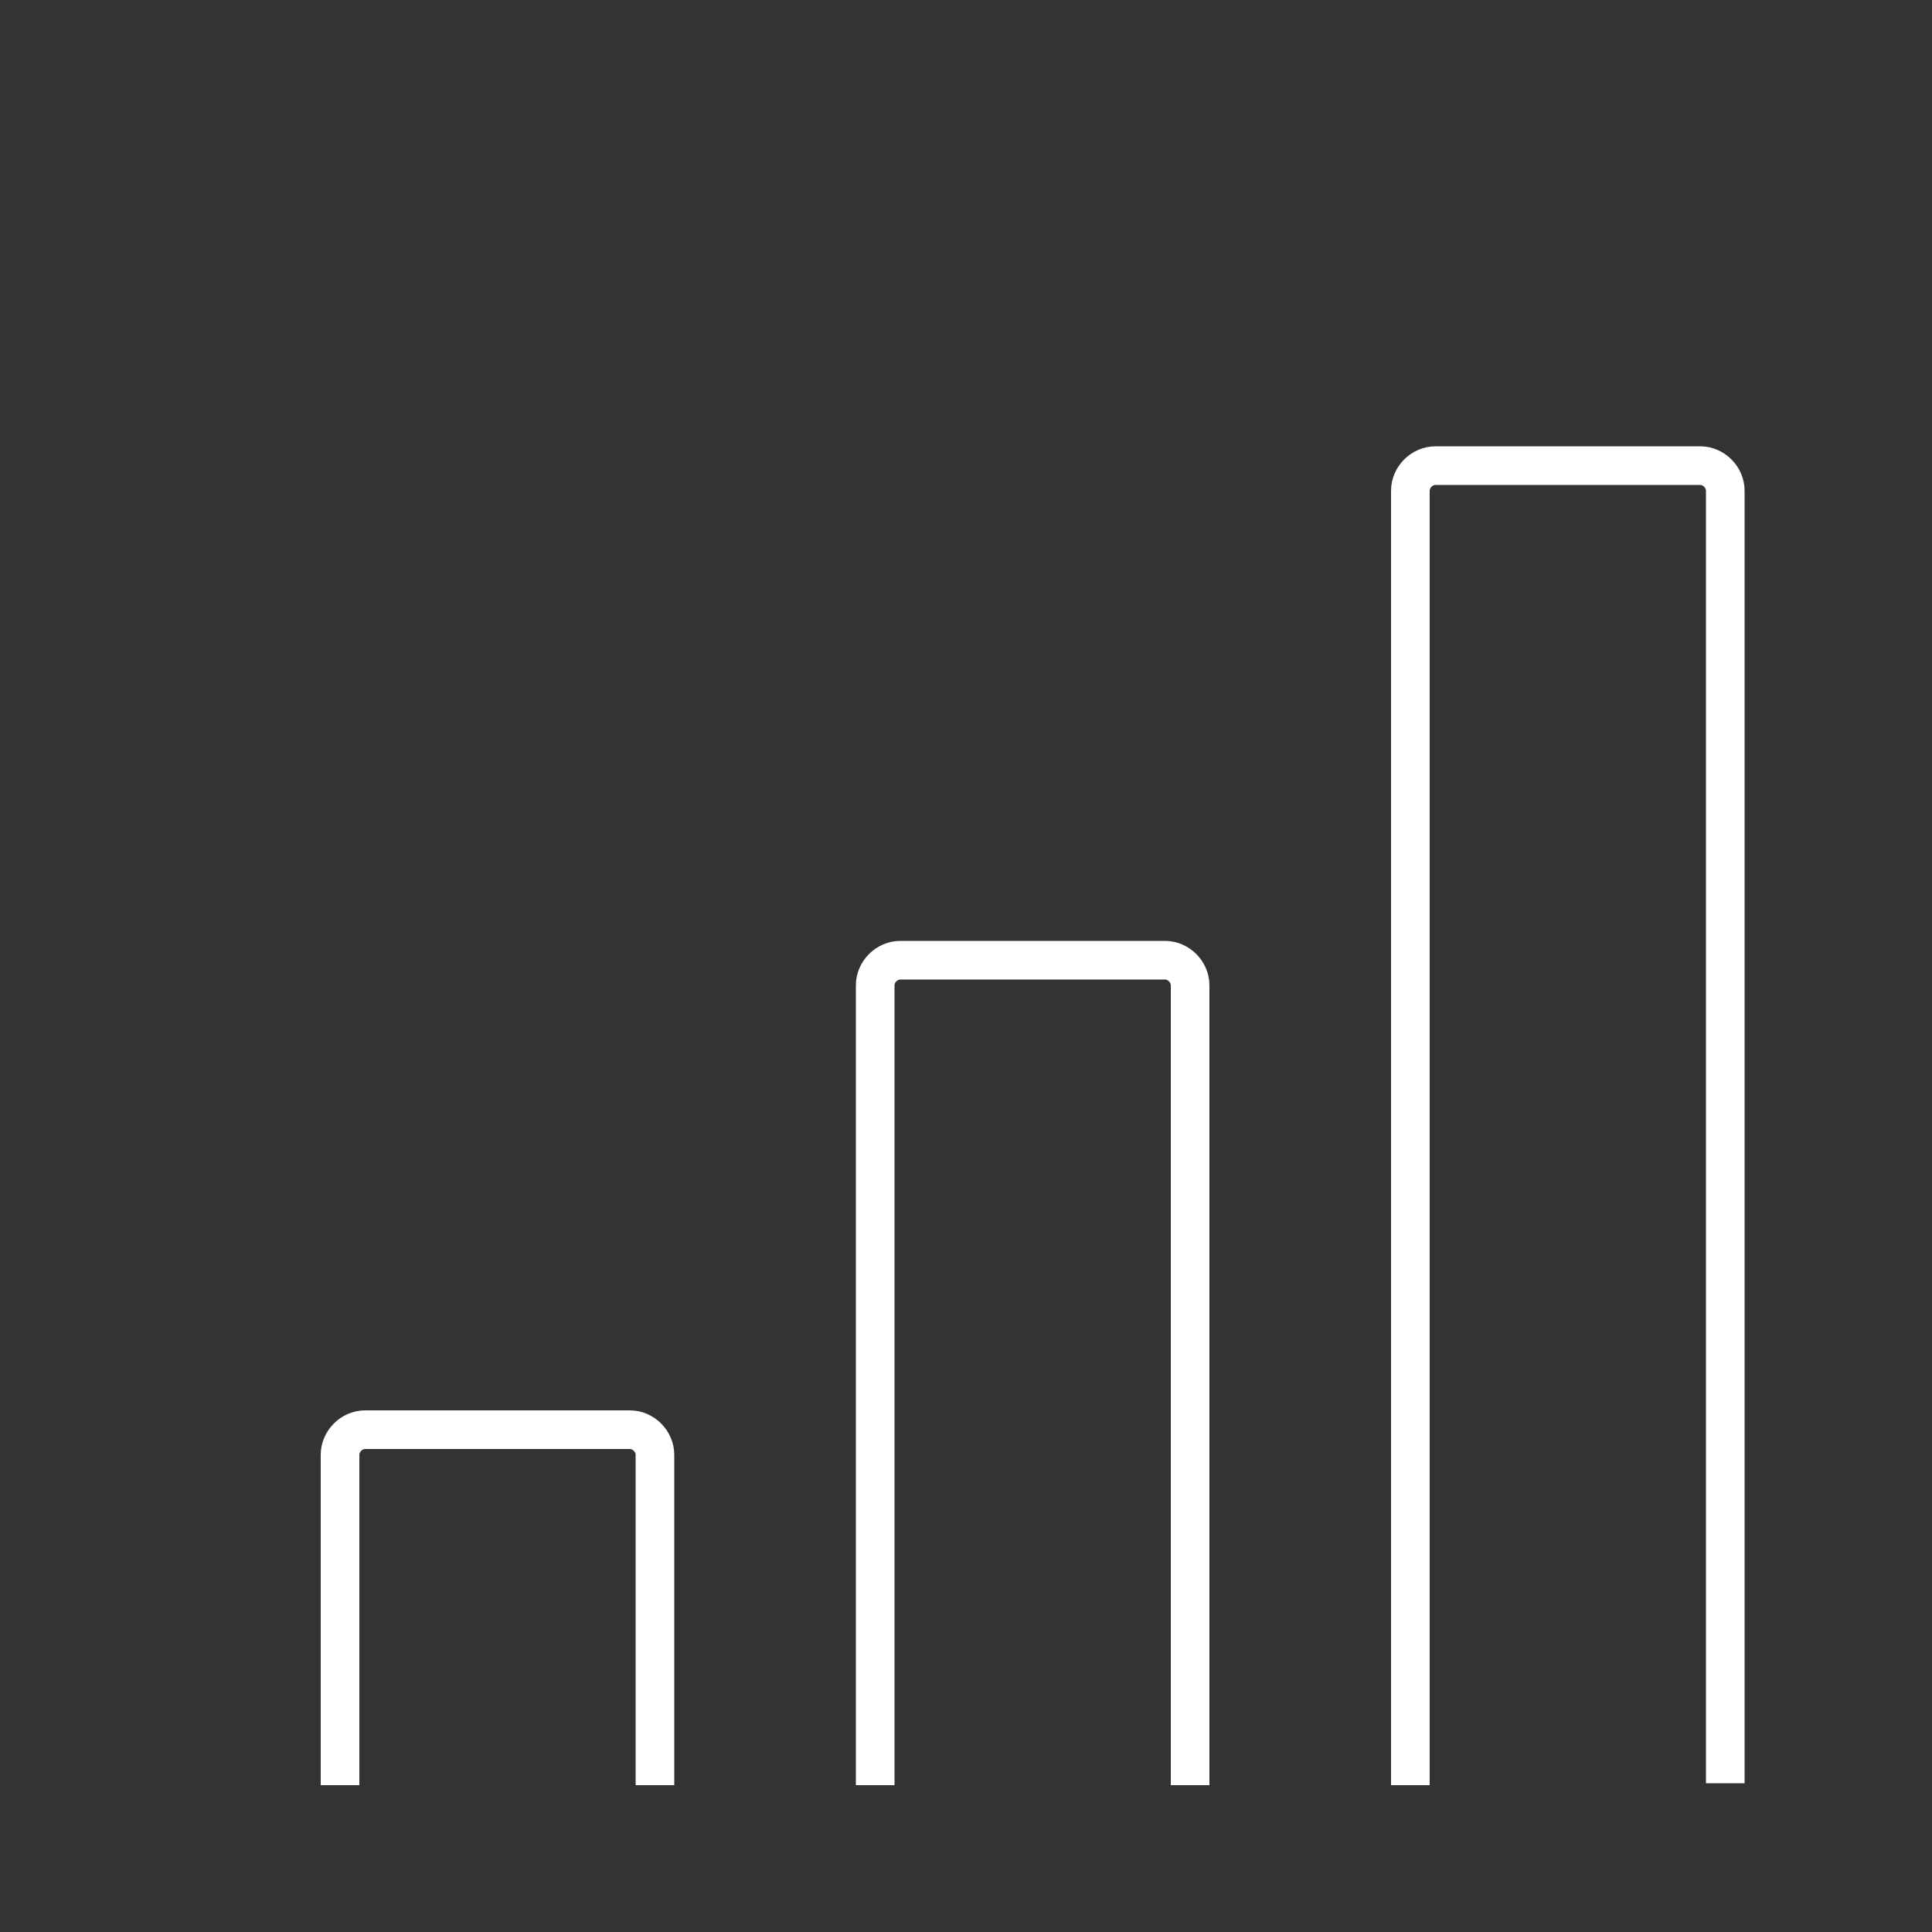
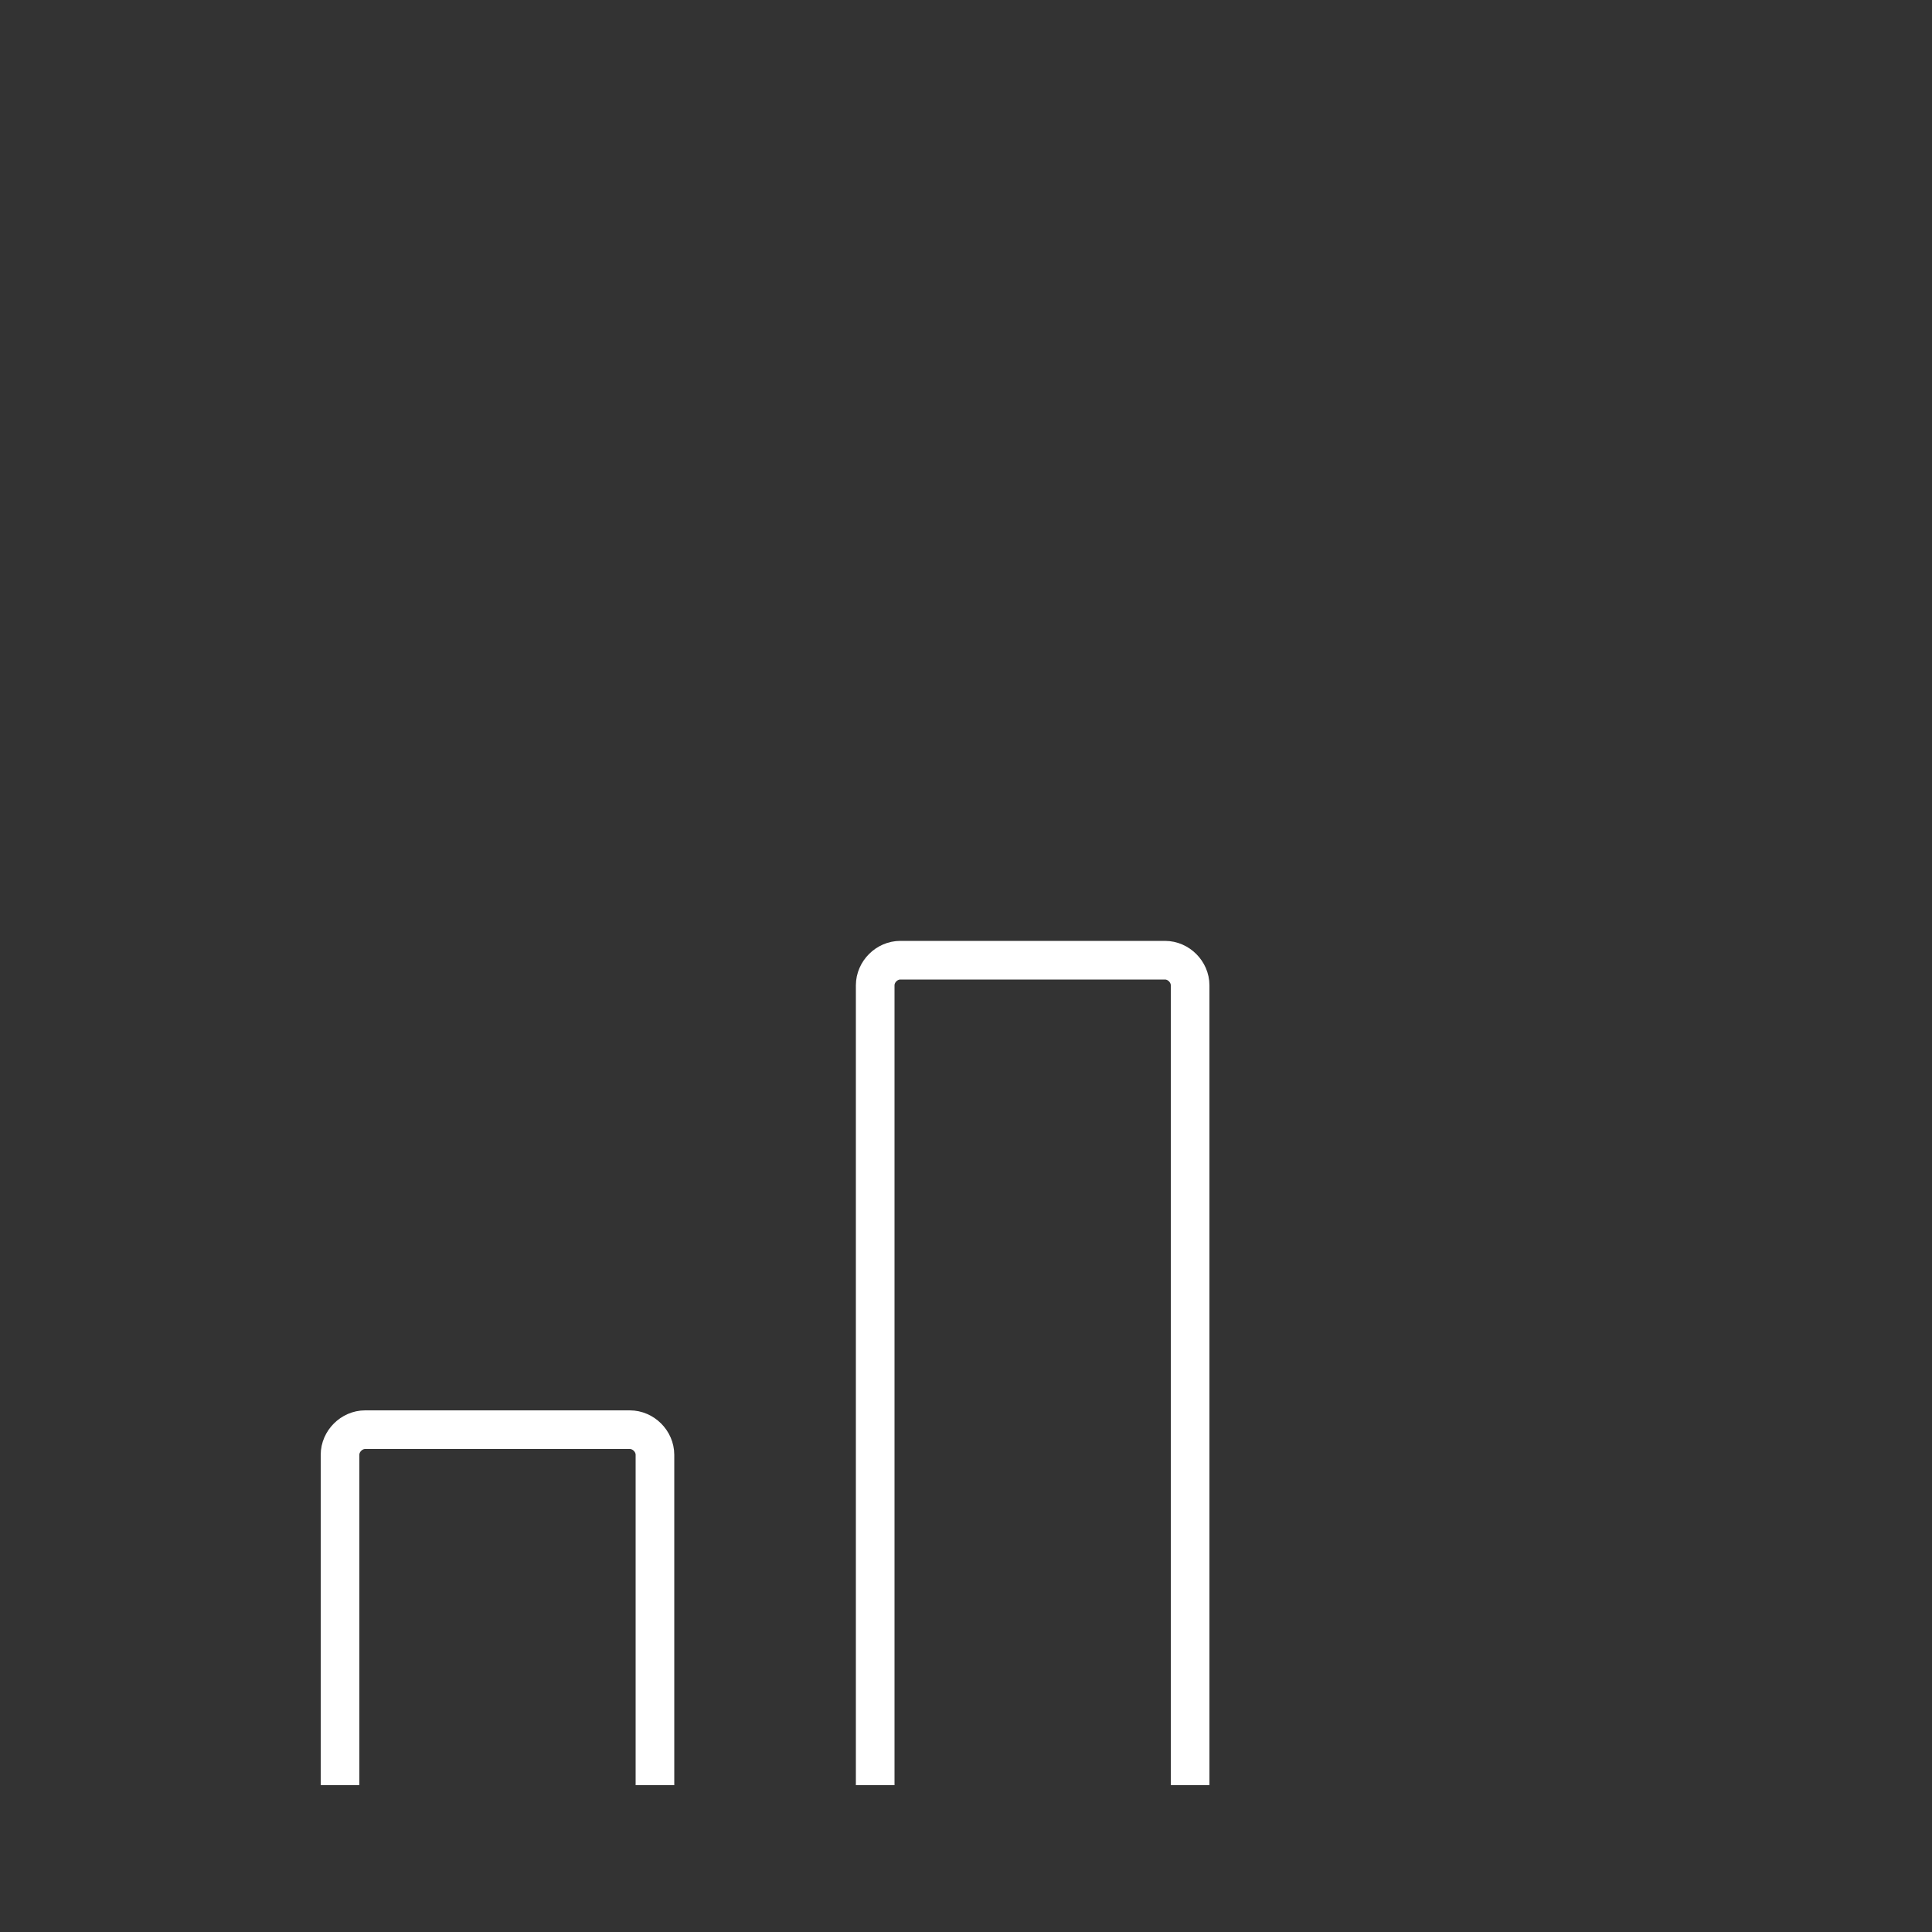
<svg xmlns="http://www.w3.org/2000/svg" version="1.1" x="0px" y="0px" viewBox="0 0 100 100" style="enable-background:new 0 0 100 100;" xml:space="preserve">
  <rect x="0" y="0" width="100" height="100" fill="#333333" stroke="none" />
  <style type="text/css">
	.st0{fill:none;stroke:#FFFFFF;stroke-width:2;stroke-miterlimit:10;}
</style>
  <g id="Слой_1">
</g>
  <g id="Camada_2">
    <path class="st0" d="M17.6,92.4V75.3c0-0.7,0.6-1.3,1.3-1.3h13.7c0.7,0,1.3,0.6,1.3,1.3v17.1" />
    <path class="st0" d="M45.3,92.4V51c0-0.7,0.6-1.3,1.3-1.3h13.7c0.7,0,1.3,0.6,1.3,1.3v41.4" />
-     <path class="st0" d="M73,92.4V25.4c0-0.7,0.6-1.3,1.3-1.3H88c0.7,0,1.3,0.6,1.3,1.3v66.9" />
  </g>
</svg>